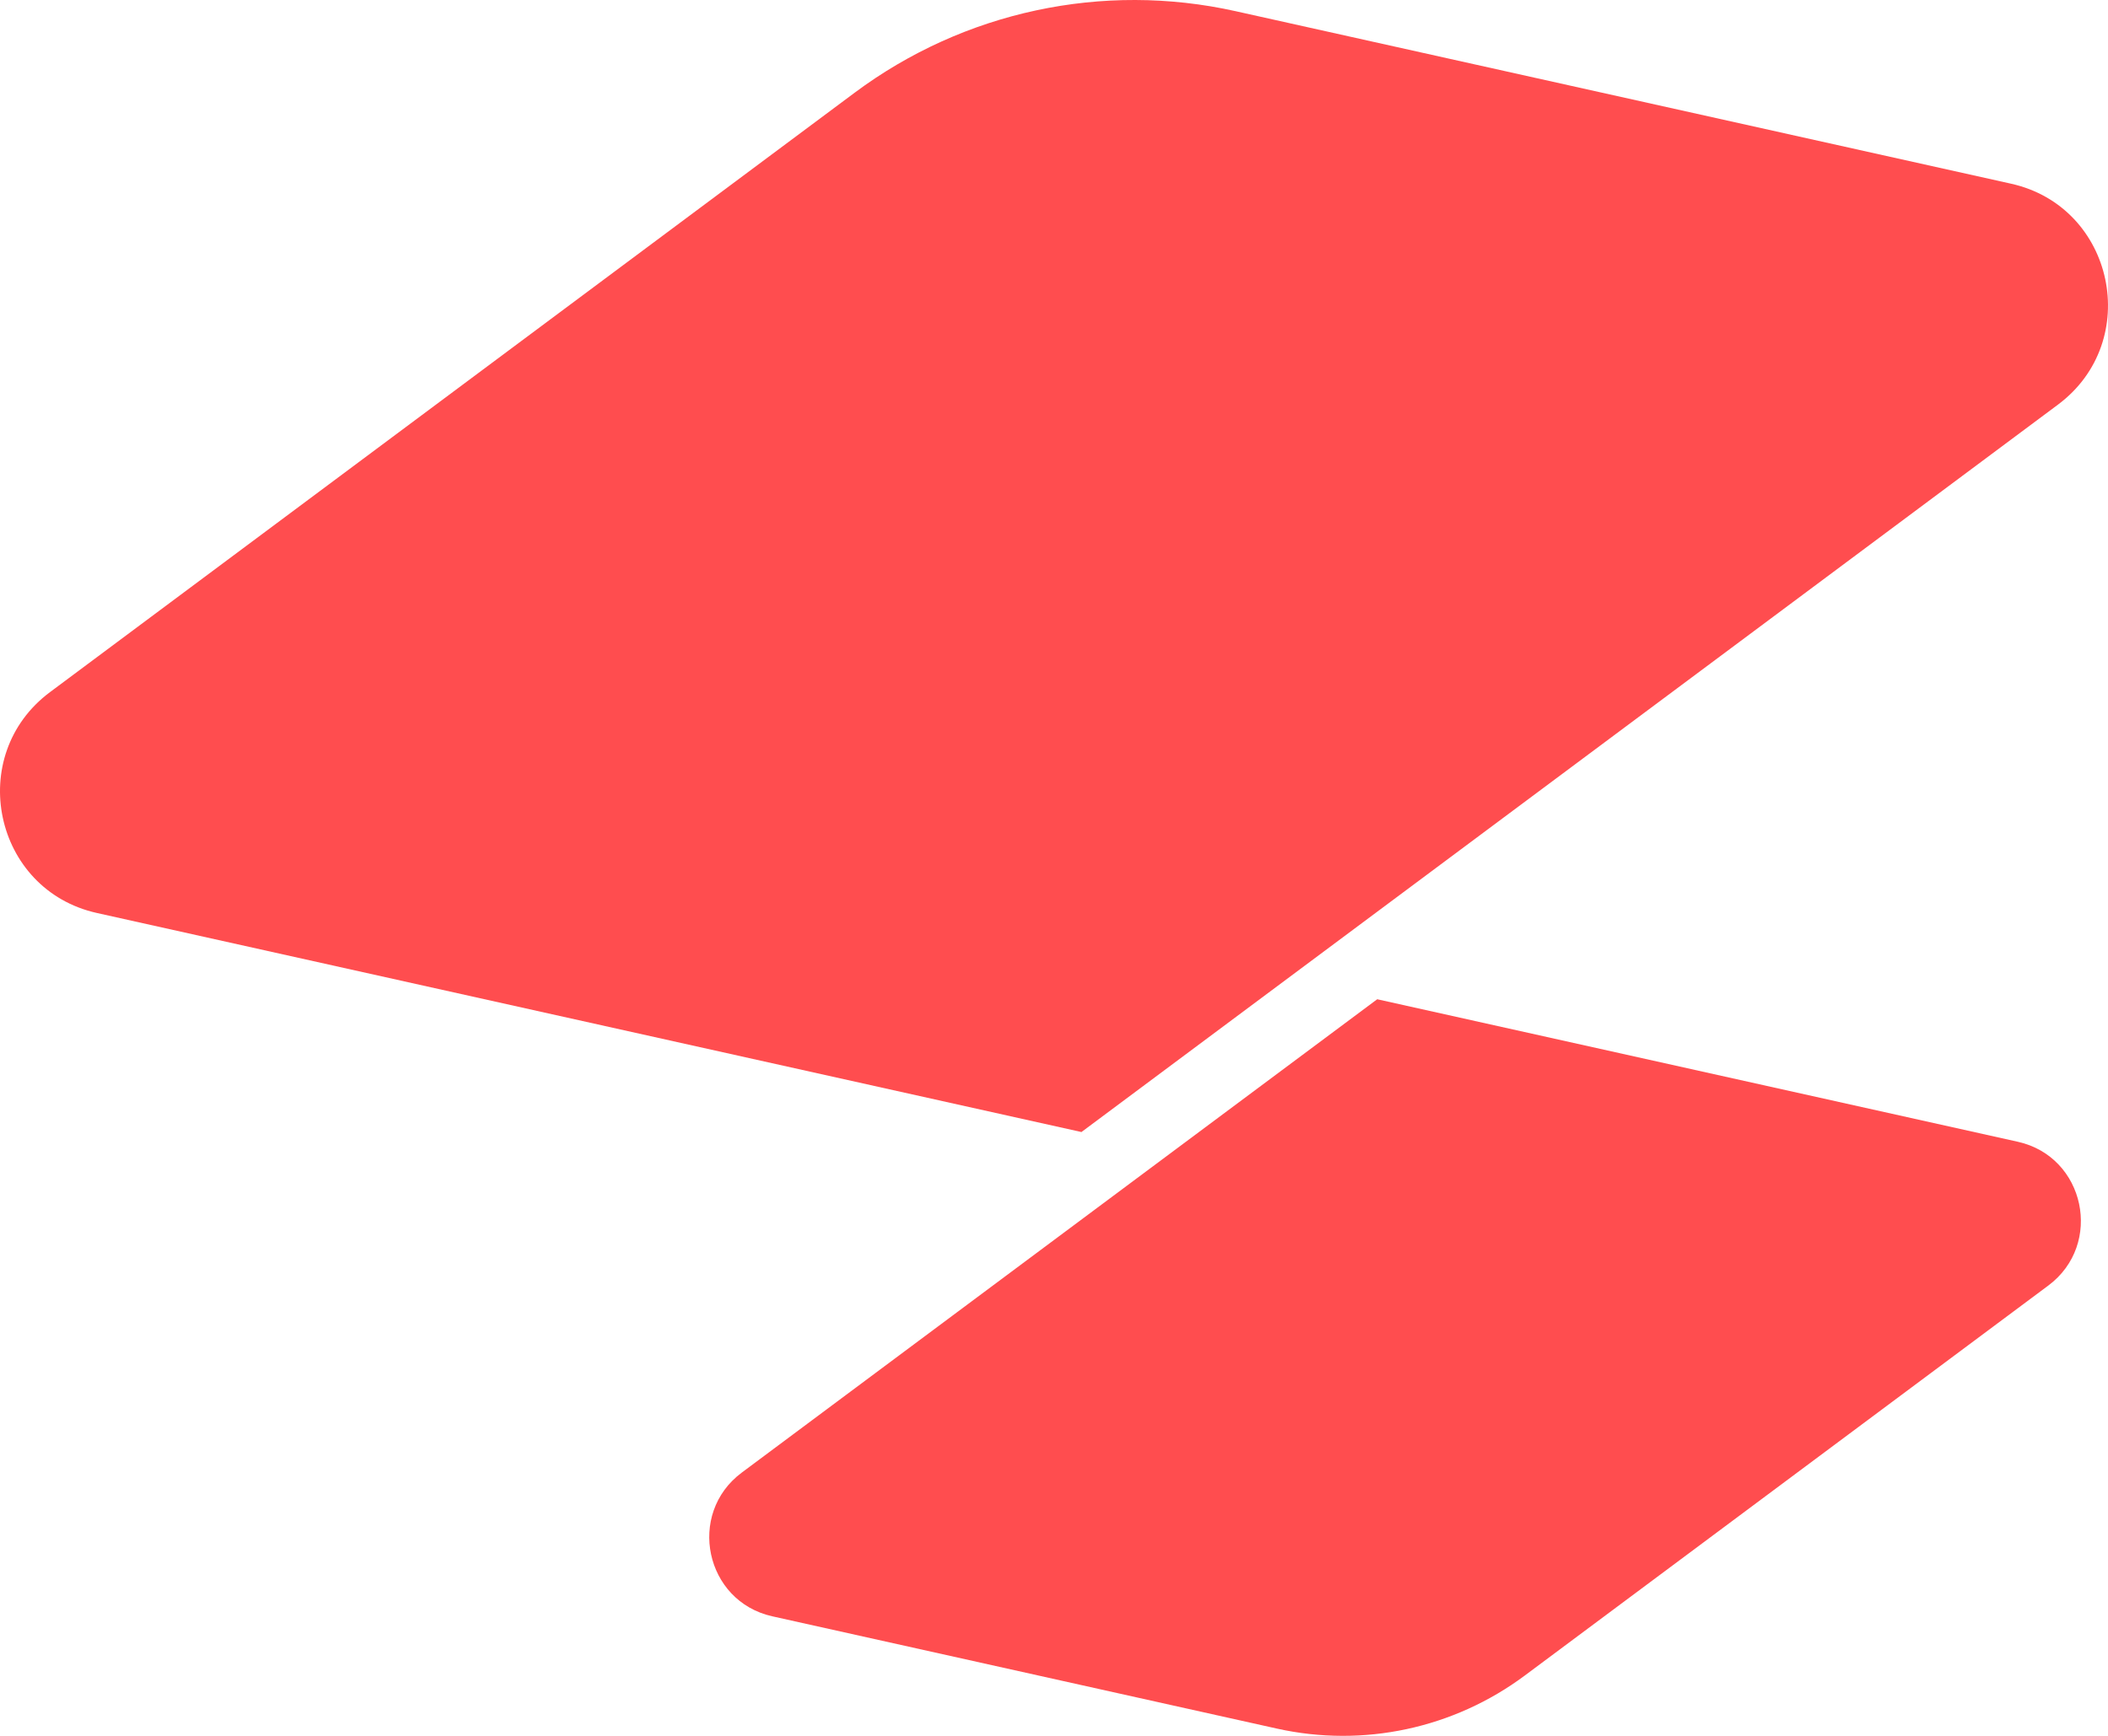
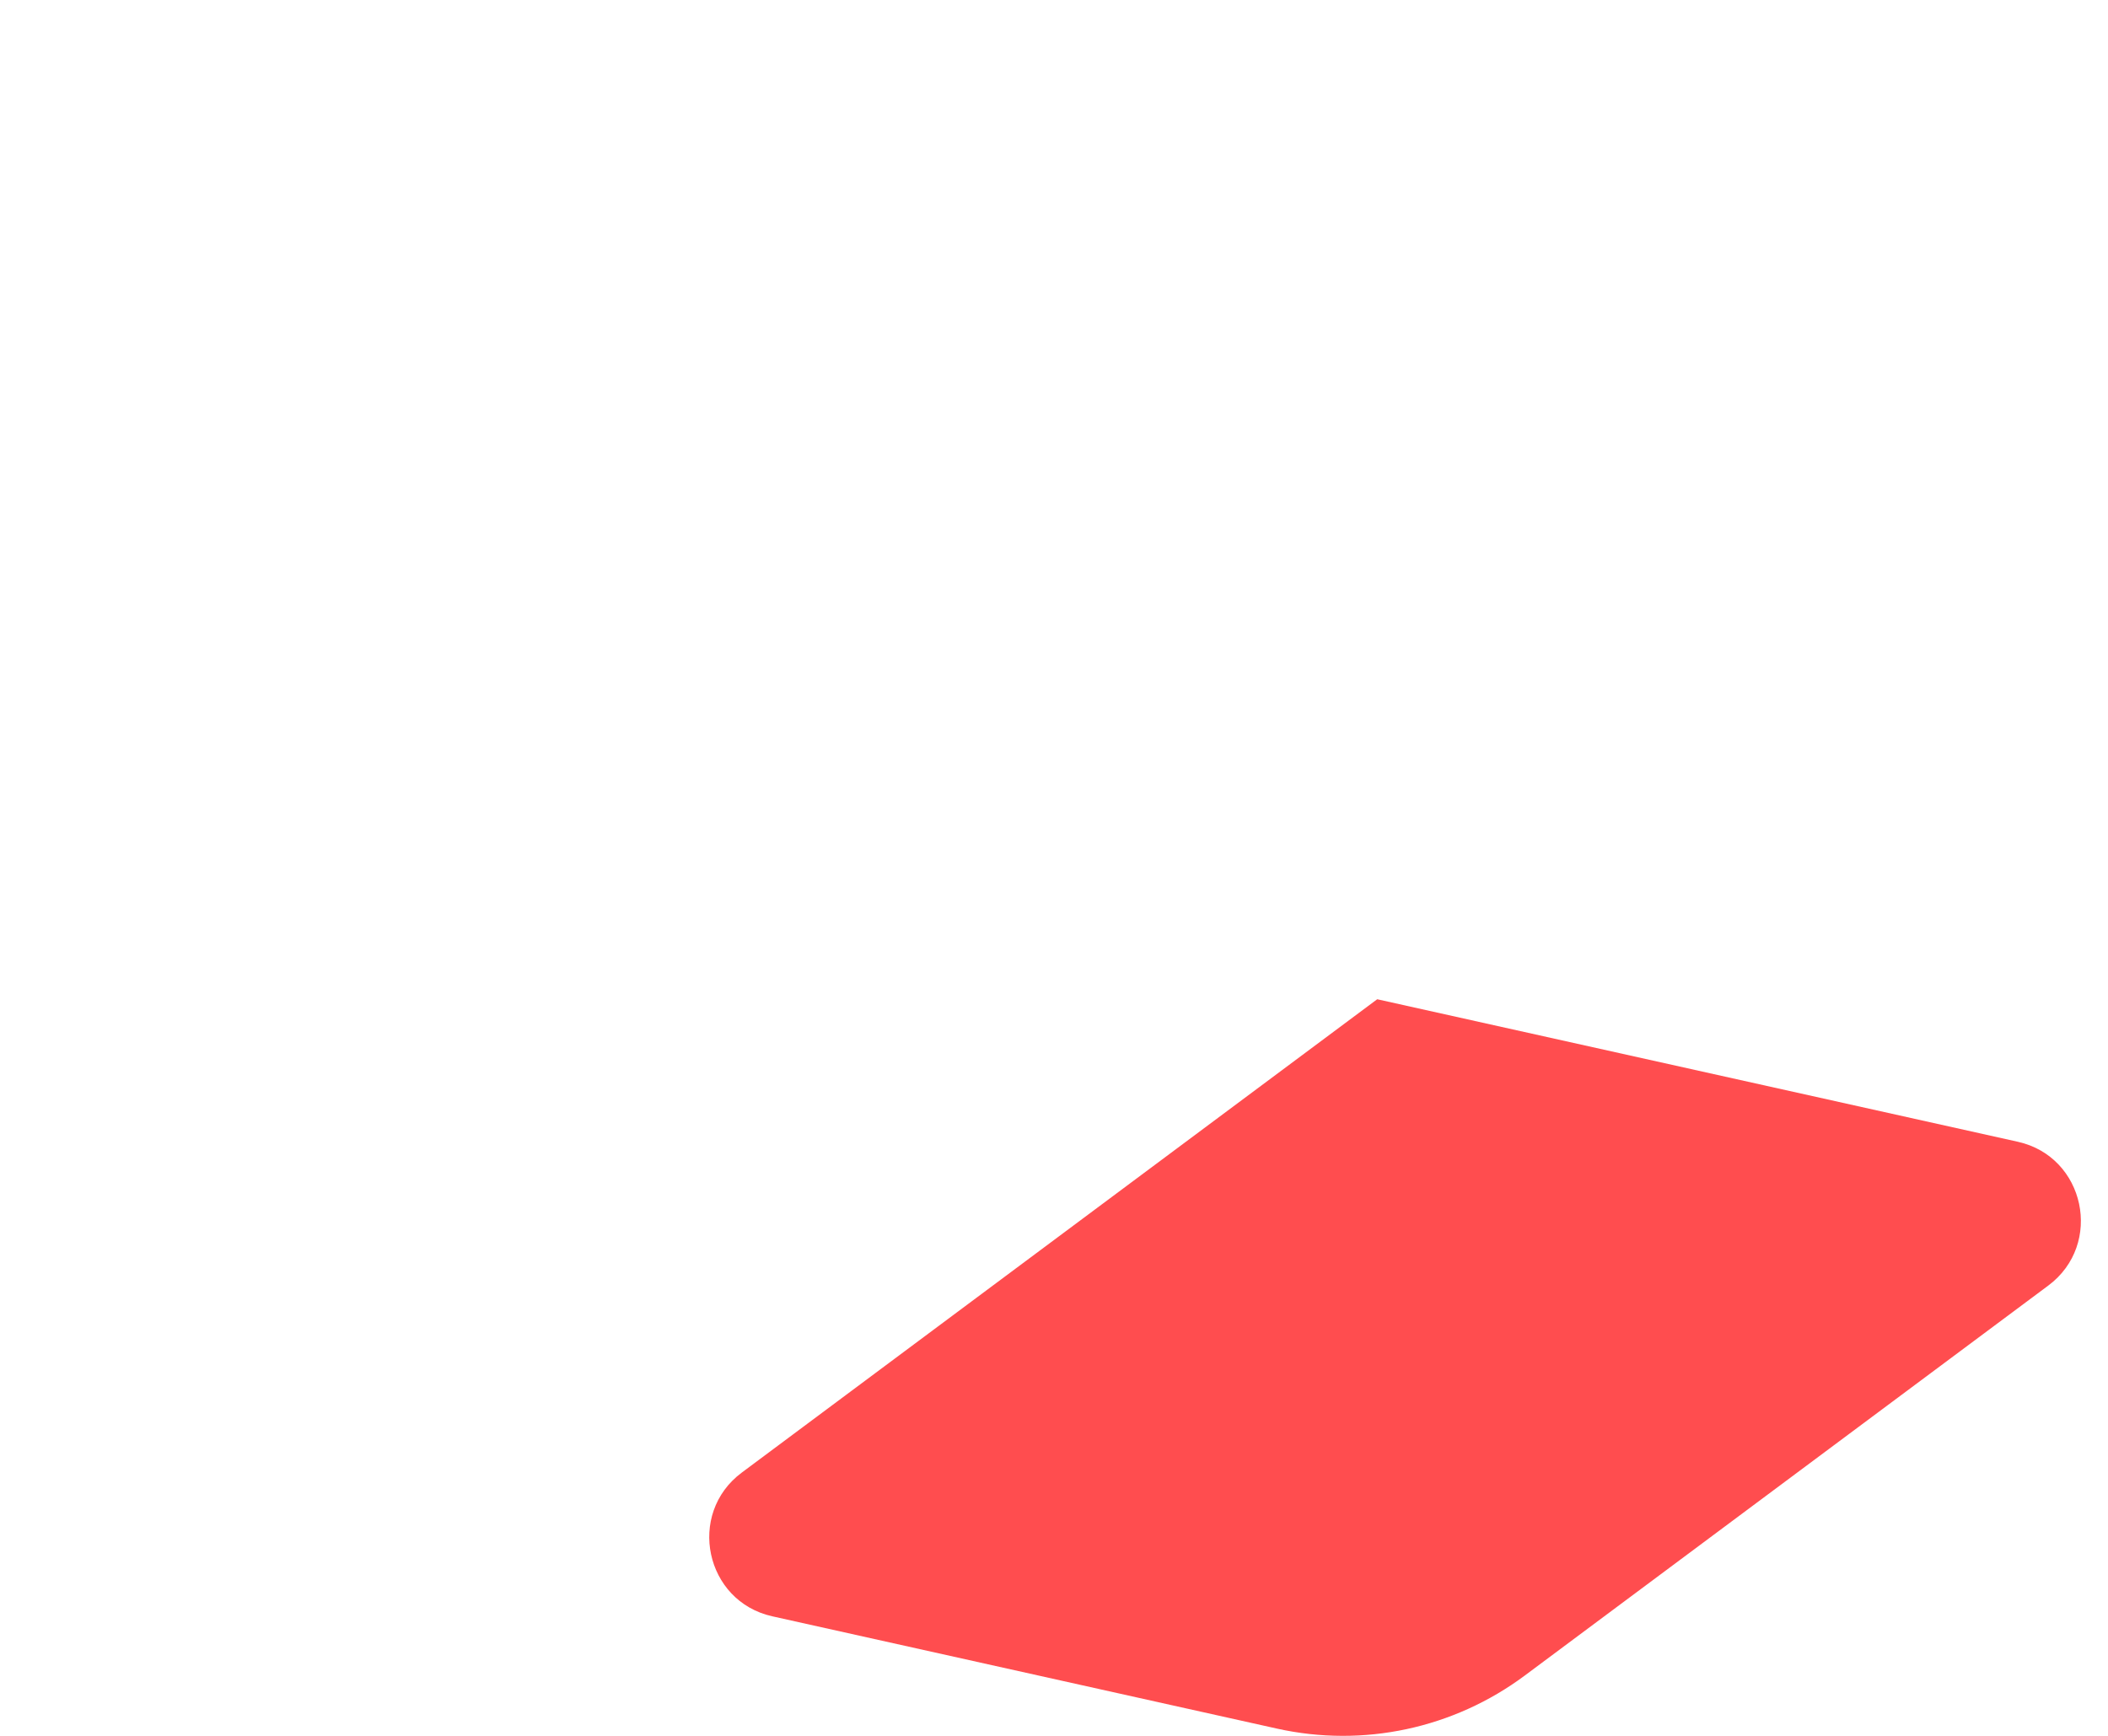
<svg xmlns="http://www.w3.org/2000/svg" width="204" height="168" viewBox="0 0 204 168" fill="none">
  <path fill-rule="evenodd" clip-rule="evenodd" d="M133.278 96.71L195.274 110.503C201.786 111.952 203.584 120.423 198.225 124.417L147.558 162.164C140.684 167.283 131.938 169.156 123.58 167.299L74.741 156.431C68.226 154.982 66.429 146.509 71.787 142.519L133.278 96.71Z" fill="#FF4D4F" />
-   <path fill-rule="evenodd" clip-rule="evenodd" d="M119.559 1.079L194.619 17.779C204.63 20.006 207.391 33.027 199.157 39.162L104.657 109.561L9.38 88.362C-0.627 86.136 -3.392 73.117 4.842 66.982L82.71 8.971C93.276 1.101 106.717 -1.778 119.559 1.079Z" fill="#FF4D4F" />
</svg>